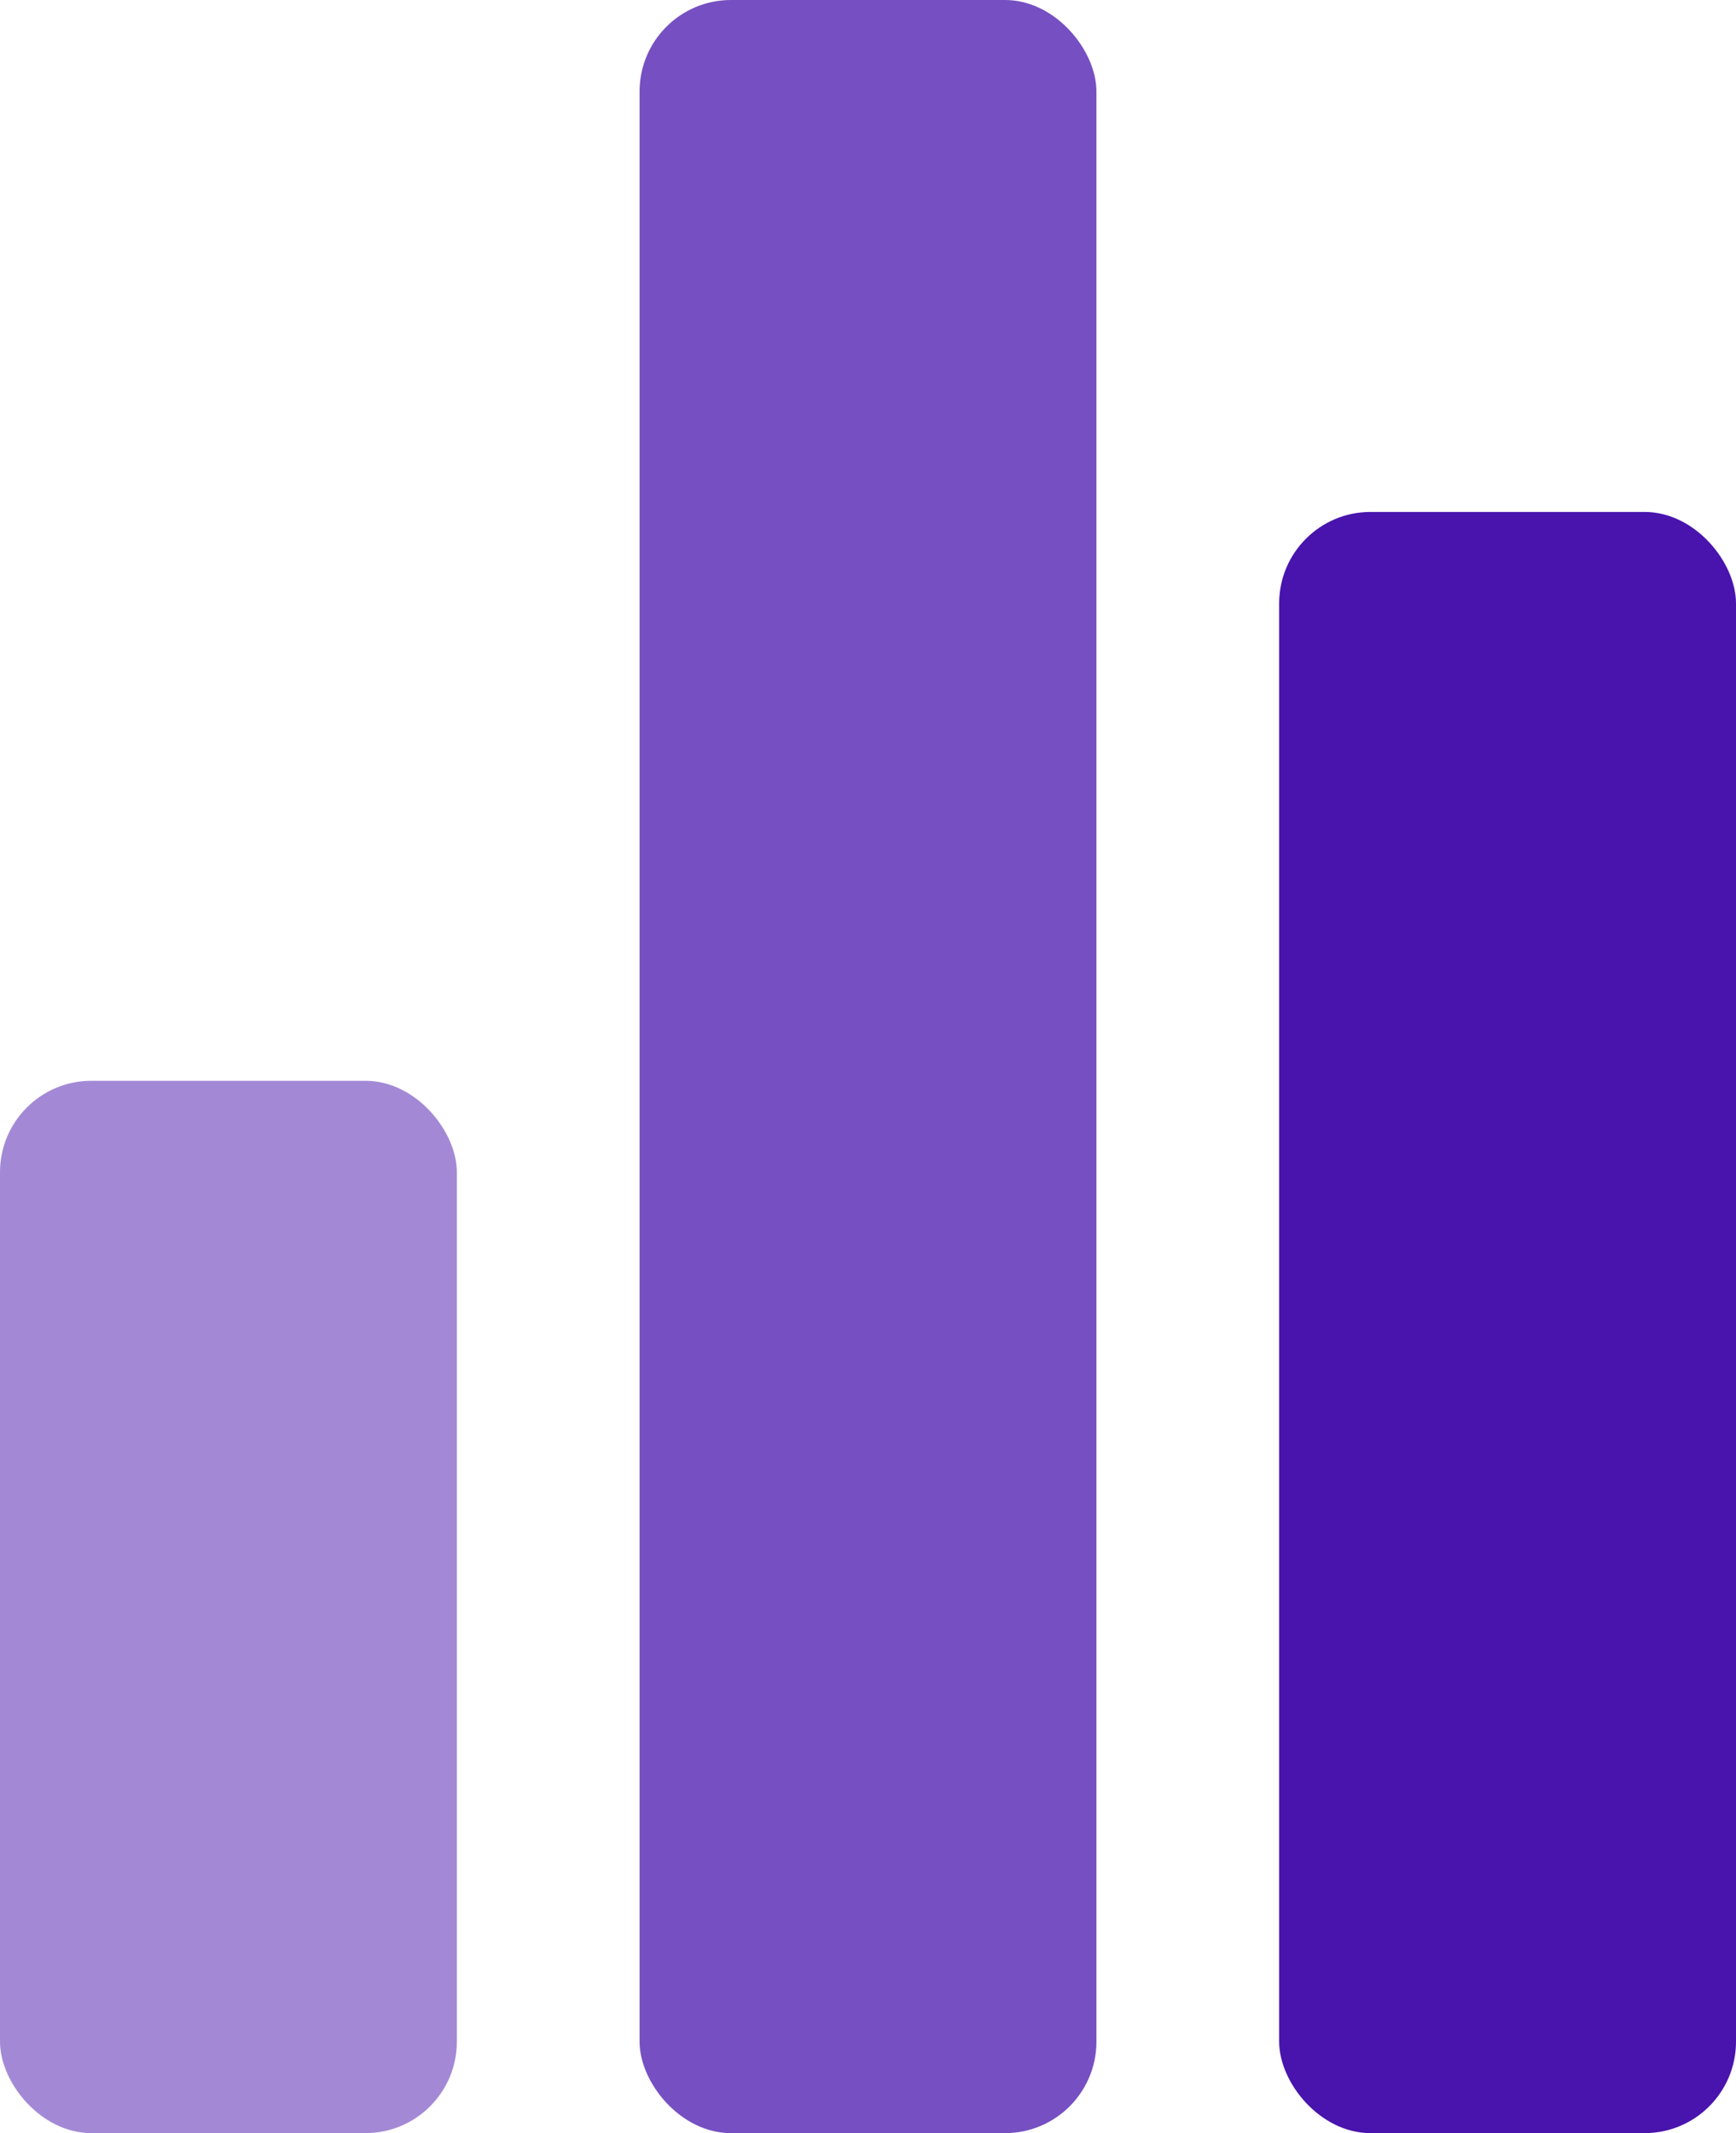
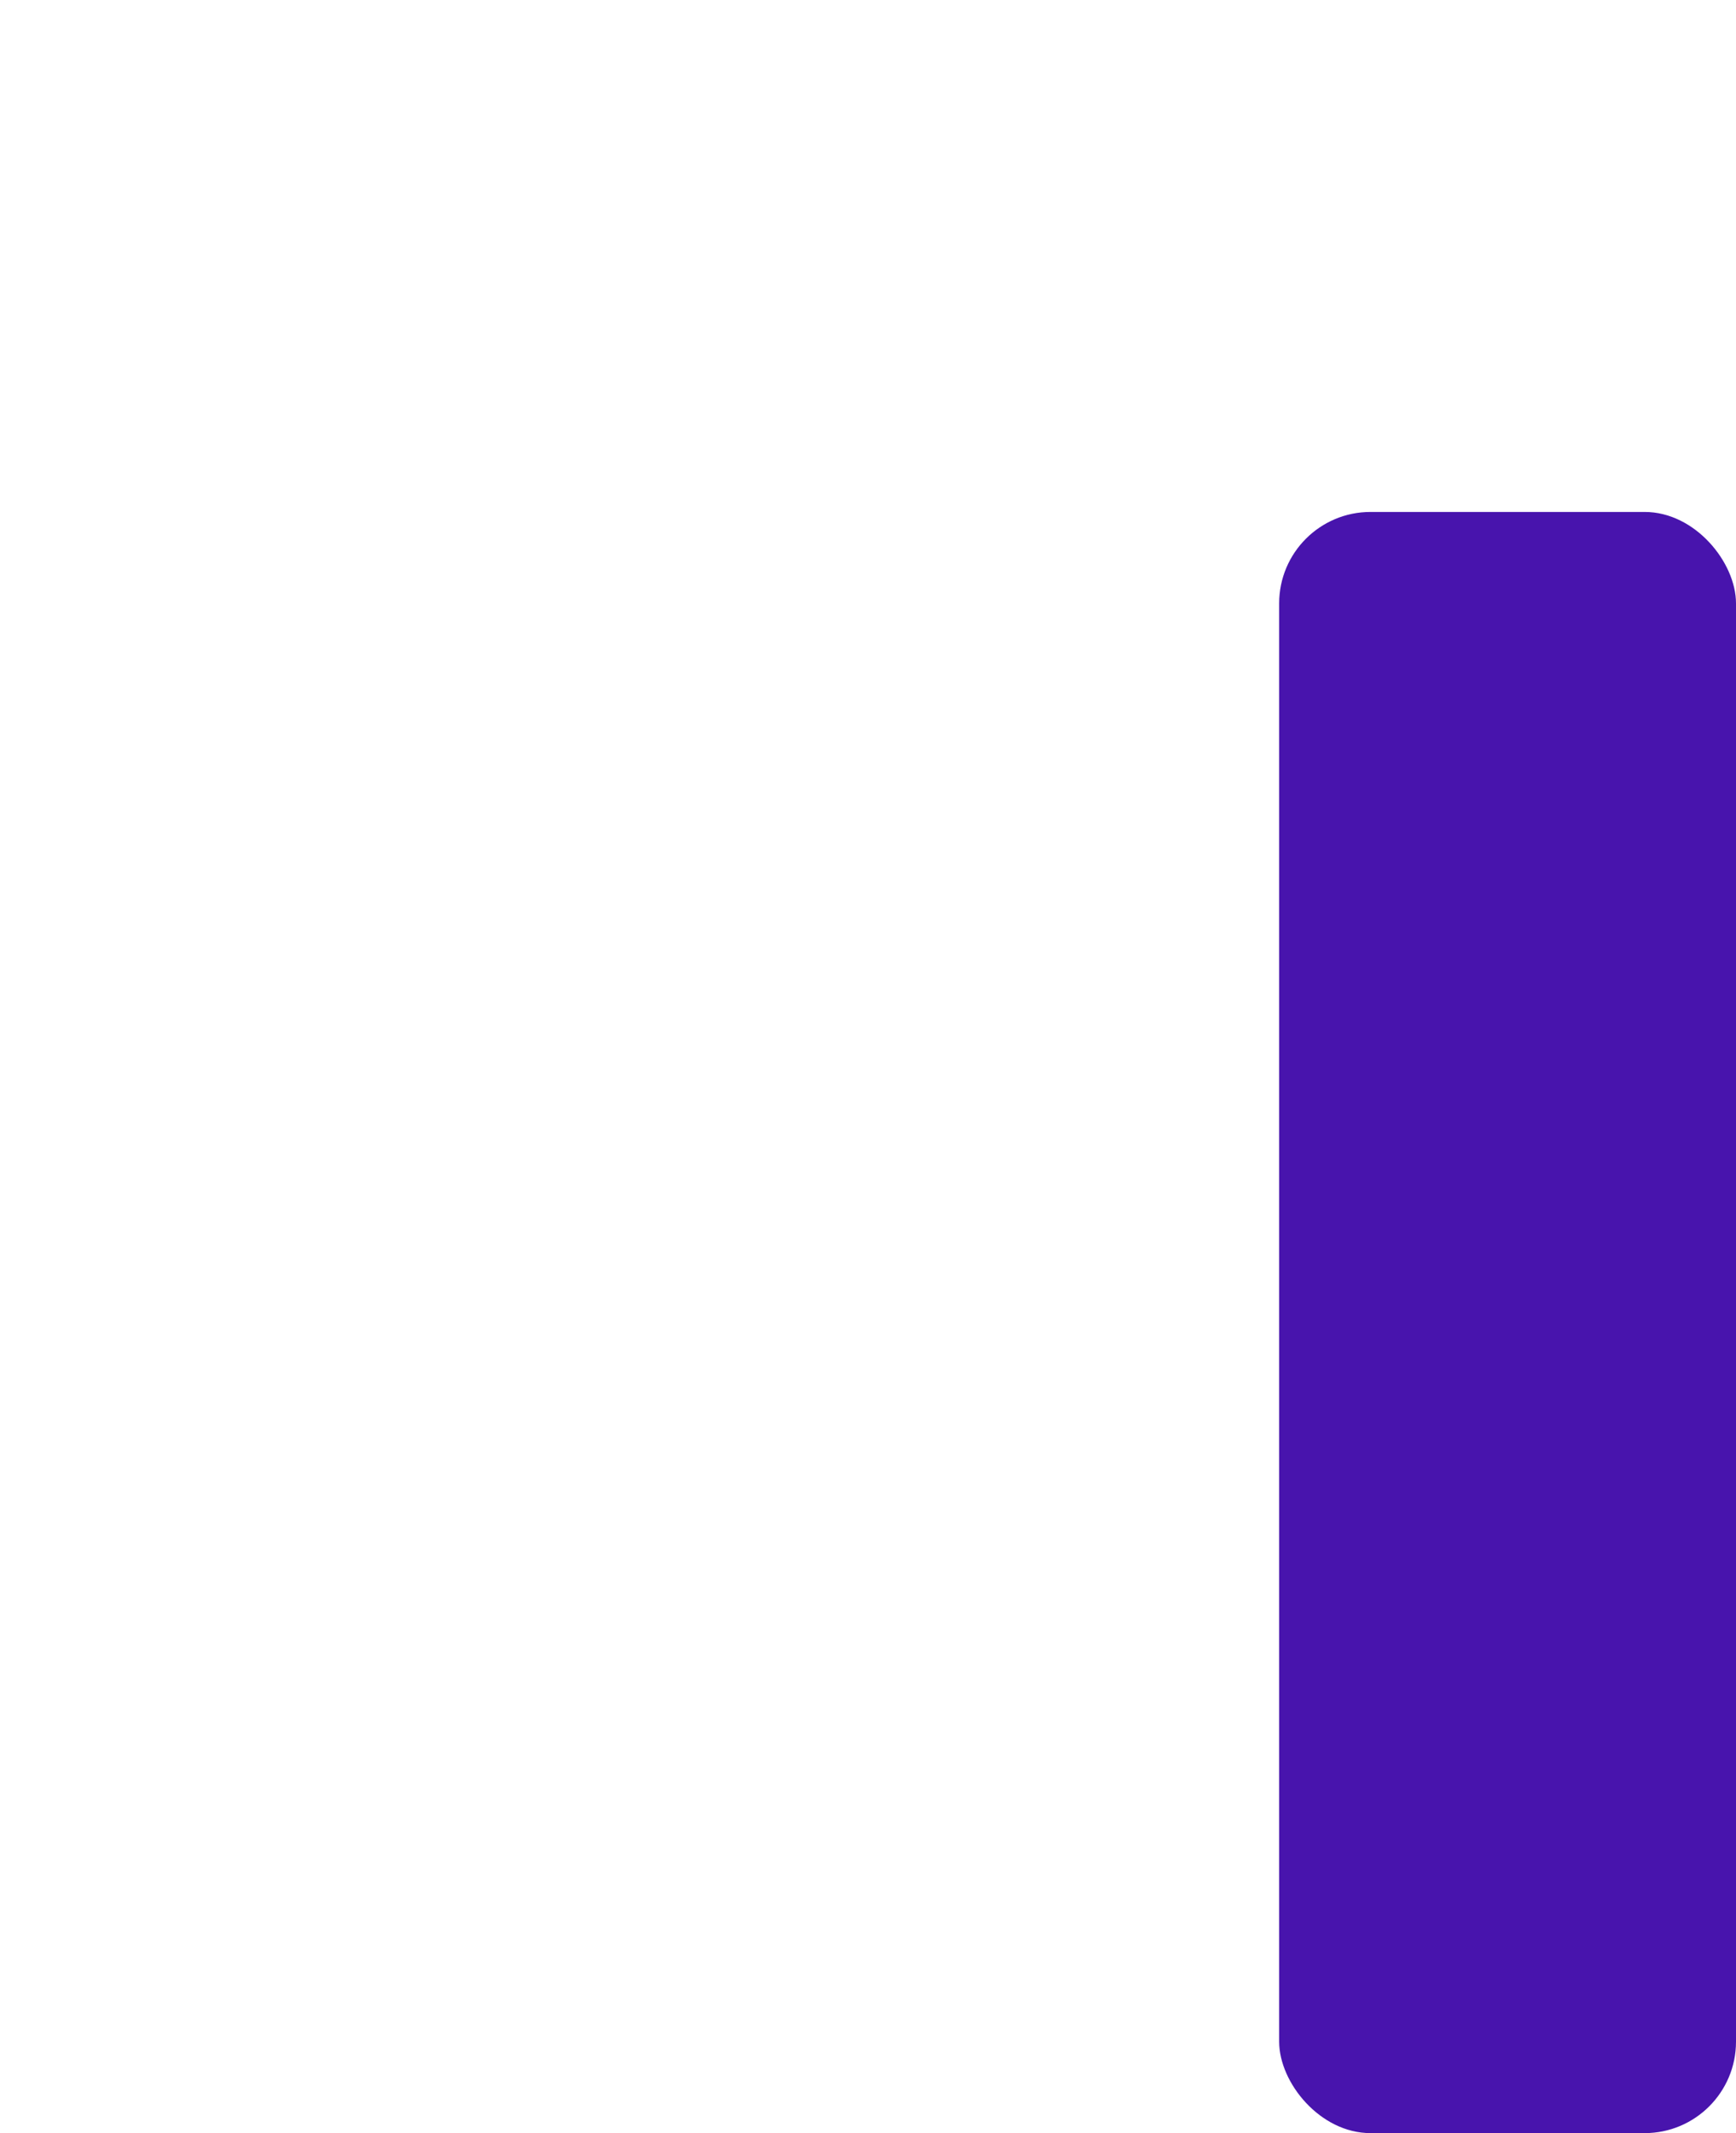
<svg xmlns="http://www.w3.org/2000/svg" width="57" height="70" viewBox="0 0 57 70" fill="none">
-   <rect opacity="0.5" y="35.467" width="15" height="34.533" rx="3" fill="#4814AD" />
-   <rect opacity="0.75" x="21" width="15" height="70" rx="3" fill="#4814AD" />
  <rect x="42" y="16.8" width="15" height="53.2" rx="3" fill="#4814AD" />
</svg>